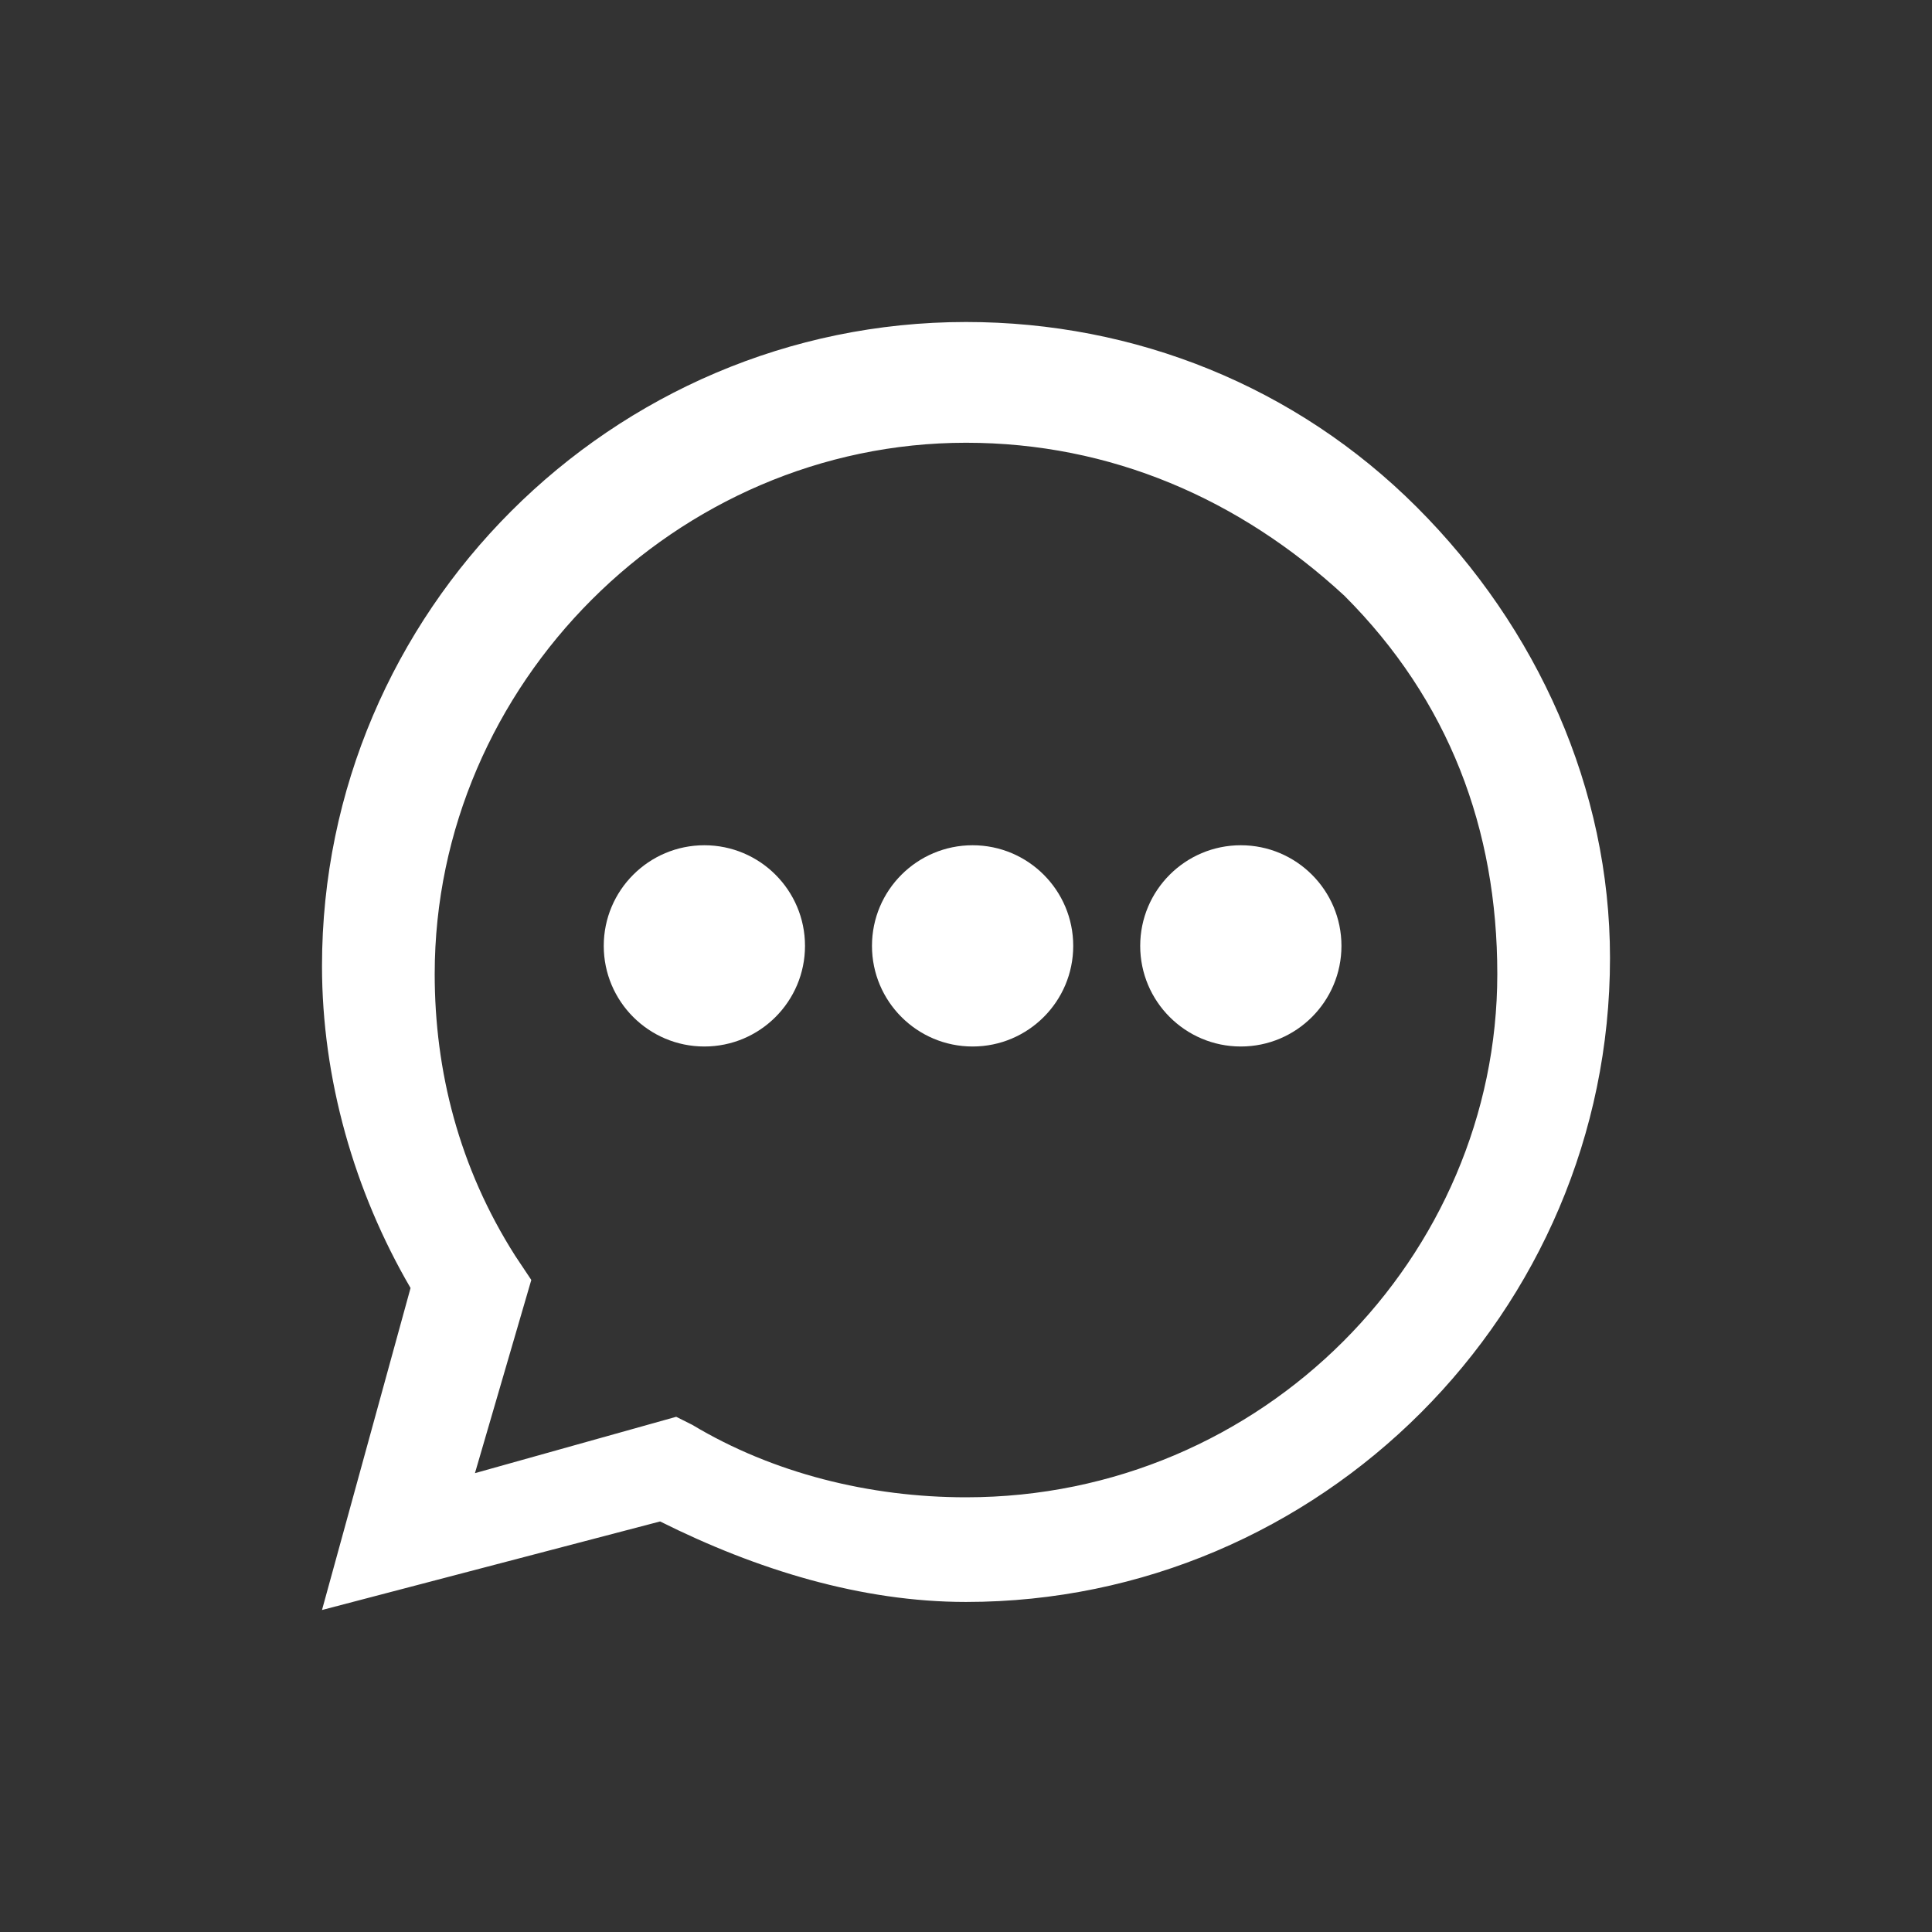
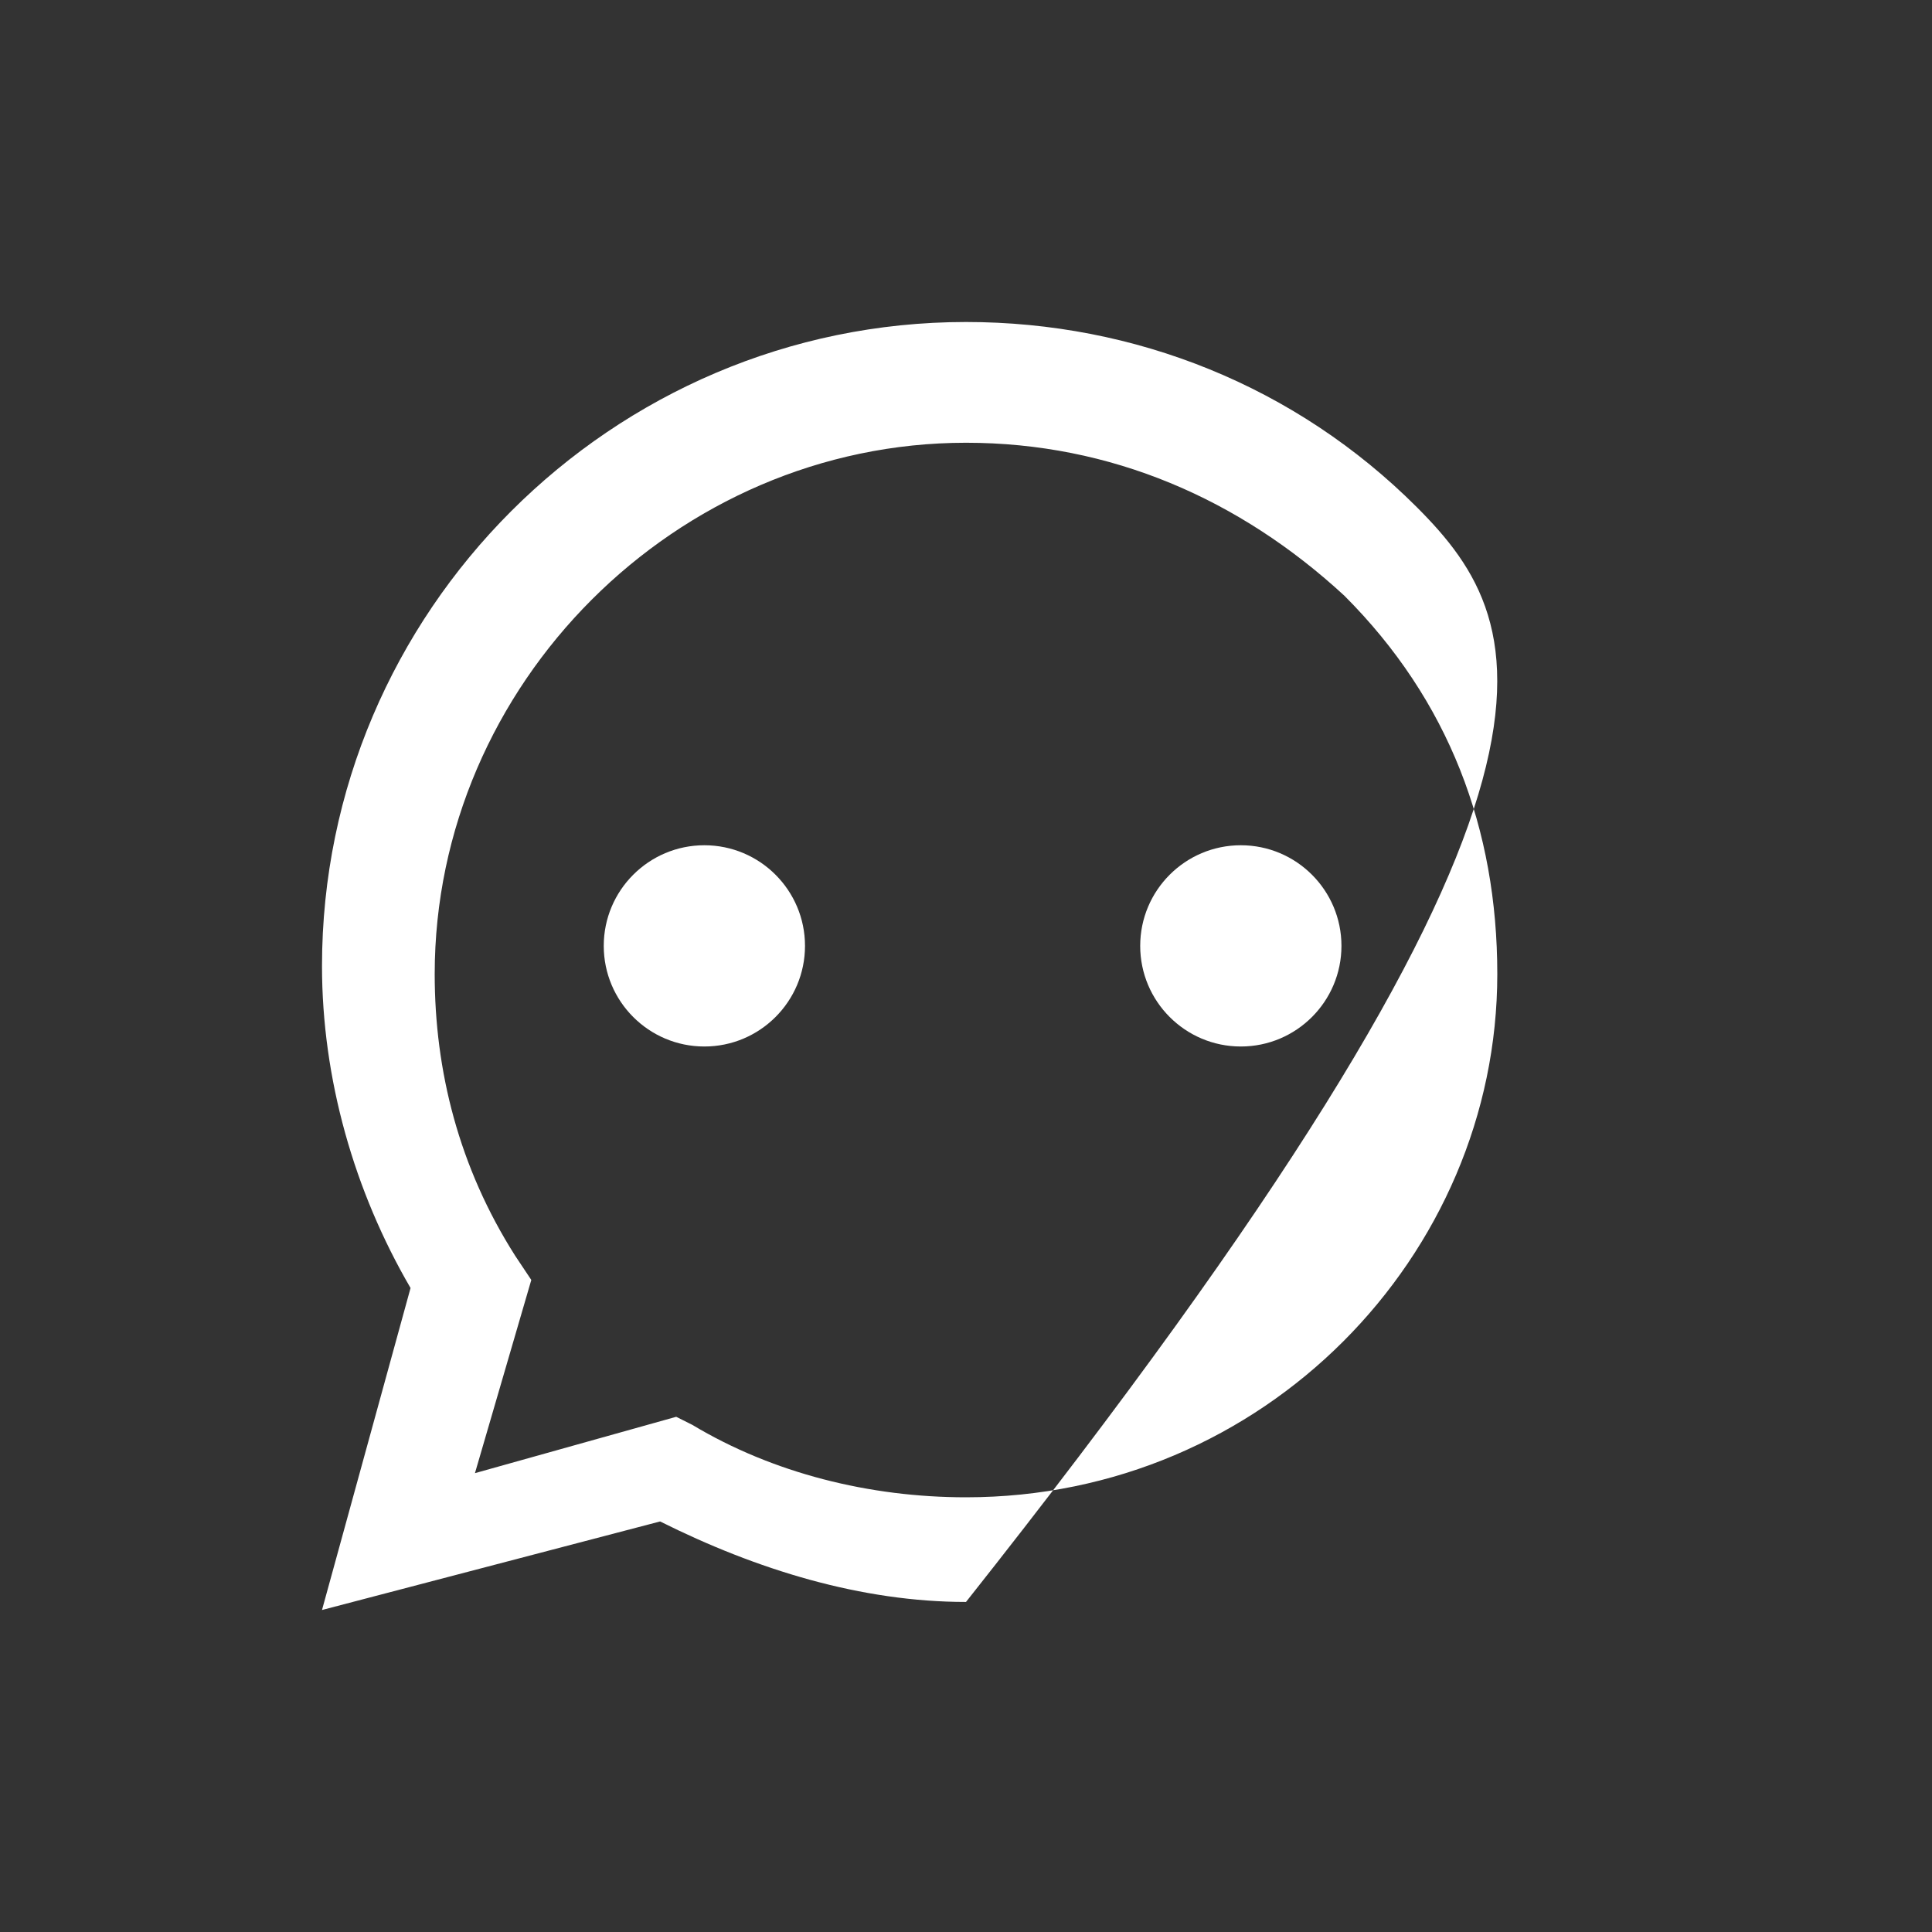
<svg xmlns="http://www.w3.org/2000/svg" width="24" height="24" viewBox="0 0 24 24" fill="none">
  <rect x="0" y="0" width="24" height="24" fill="#333333" stroke="none" />
-   <path fill-rule="evenodd" clip-rule="evenodd" d="M17.6 6.3C16.1 4.8 14.1 4 12 4C7.6 4 4 7.6 4 12C4 13.4 4.4 14.8 5.1 16L4 20L8.2 18.9C9.4 19.5 10.7 19.9 12 19.9C16.4 19.9 20 16.3 20 11.9C20 9.8 19.1 7.8 17.6 6.3ZM12 18.6C10.8 18.6 9.6 18.3 8.6 17.7L8.4 17.6L5.9 18.3L6.6 15.9L6.4 15.6C5.7 14.5 5.4 13.3 5.4 12.1C5.4 8.5 8.4 5.5 12 5.5C13.8 5.5 15.4 6.2 16.7 7.4C18 8.7 18.6 10.3 18.6 12.1C18.6 15.6 15.7 18.6 12 18.6Z" fill="white" style="fill:white;fill-opacity:1;" />
+   <path fill-rule="evenodd" clip-rule="evenodd" d="M17.6 6.3C16.1 4.8 14.1 4 12 4C7.6 4 4 7.6 4 12C4 13.4 4.4 14.8 5.1 16L4 20L8.2 18.9C9.4 19.5 10.7 19.9 12 19.9C20 9.8 19.1 7.8 17.6 6.3ZM12 18.6C10.8 18.6 9.6 18.3 8.6 17.7L8.4 17.6L5.9 18.3L6.6 15.9L6.4 15.6C5.7 14.5 5.4 13.3 5.4 12.1C5.4 8.5 8.4 5.5 12 5.5C13.8 5.5 15.4 6.2 16.7 7.4C18 8.7 18.6 10.3 18.6 12.1C18.6 15.6 15.7 18.6 12 18.6Z" fill="white" style="fill:white;fill-opacity:1;" />
  <path d="M10 11.75C10 12.44 9.44 13 8.75 13C8.06 13 7.5 12.44 7.5 11.75C7.5 11.06 8.06 10.5 8.75 10.5C9.44 10.5 10 11.06 10 11.75Z" fill="white" style="fill:white;fill-opacity:1;" />
-   <path d="M13.332 11.75C13.332 12.44 12.772 13 12.082 13C11.392 13 10.832 12.44 10.832 11.75C10.832 11.06 11.392 10.5 12.082 10.5C12.772 10.5 13.332 11.06 13.332 11.75Z" fill="white" style="fill:white;fill-opacity:1;" />
  <path d="M16.664 11.75C16.664 12.44 16.104 13 15.414 13C14.724 13 14.164 12.44 14.164 11.75C14.164 11.06 14.724 10.5 15.414 10.5C16.104 10.5 16.664 11.06 16.664 11.75Z" fill="white" style="fill:white;fill-opacity:1;" />
</svg>